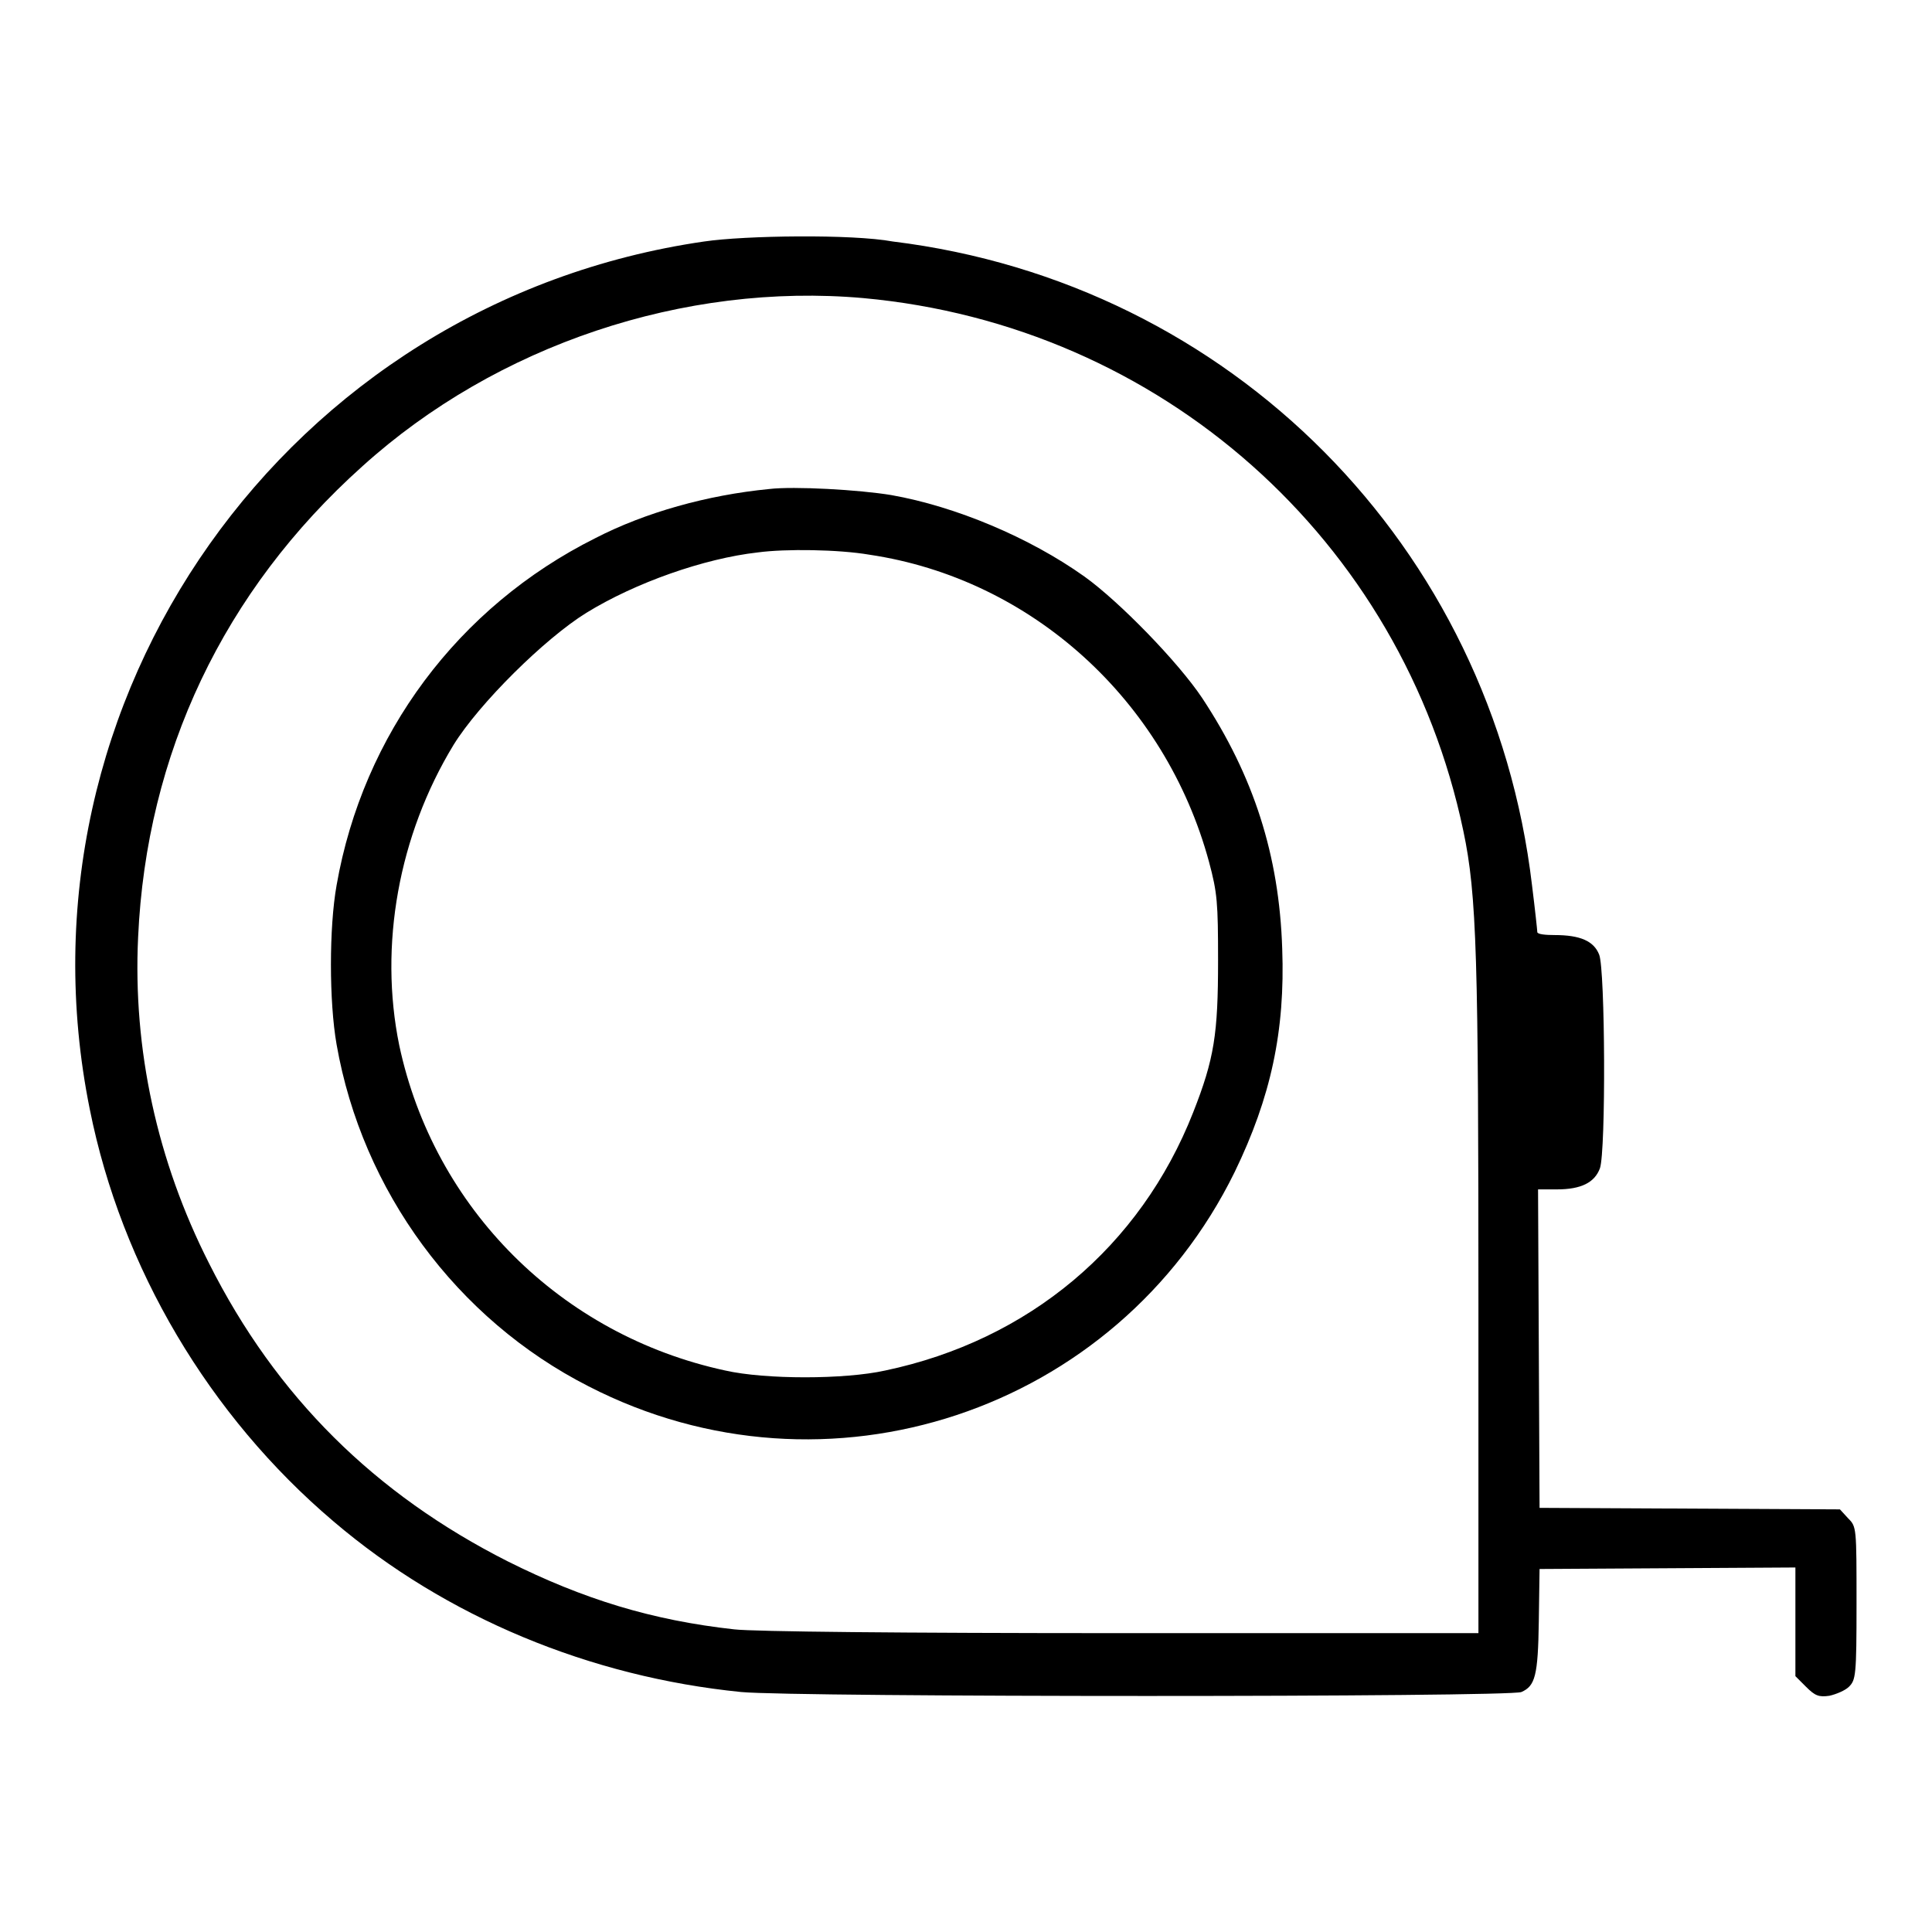
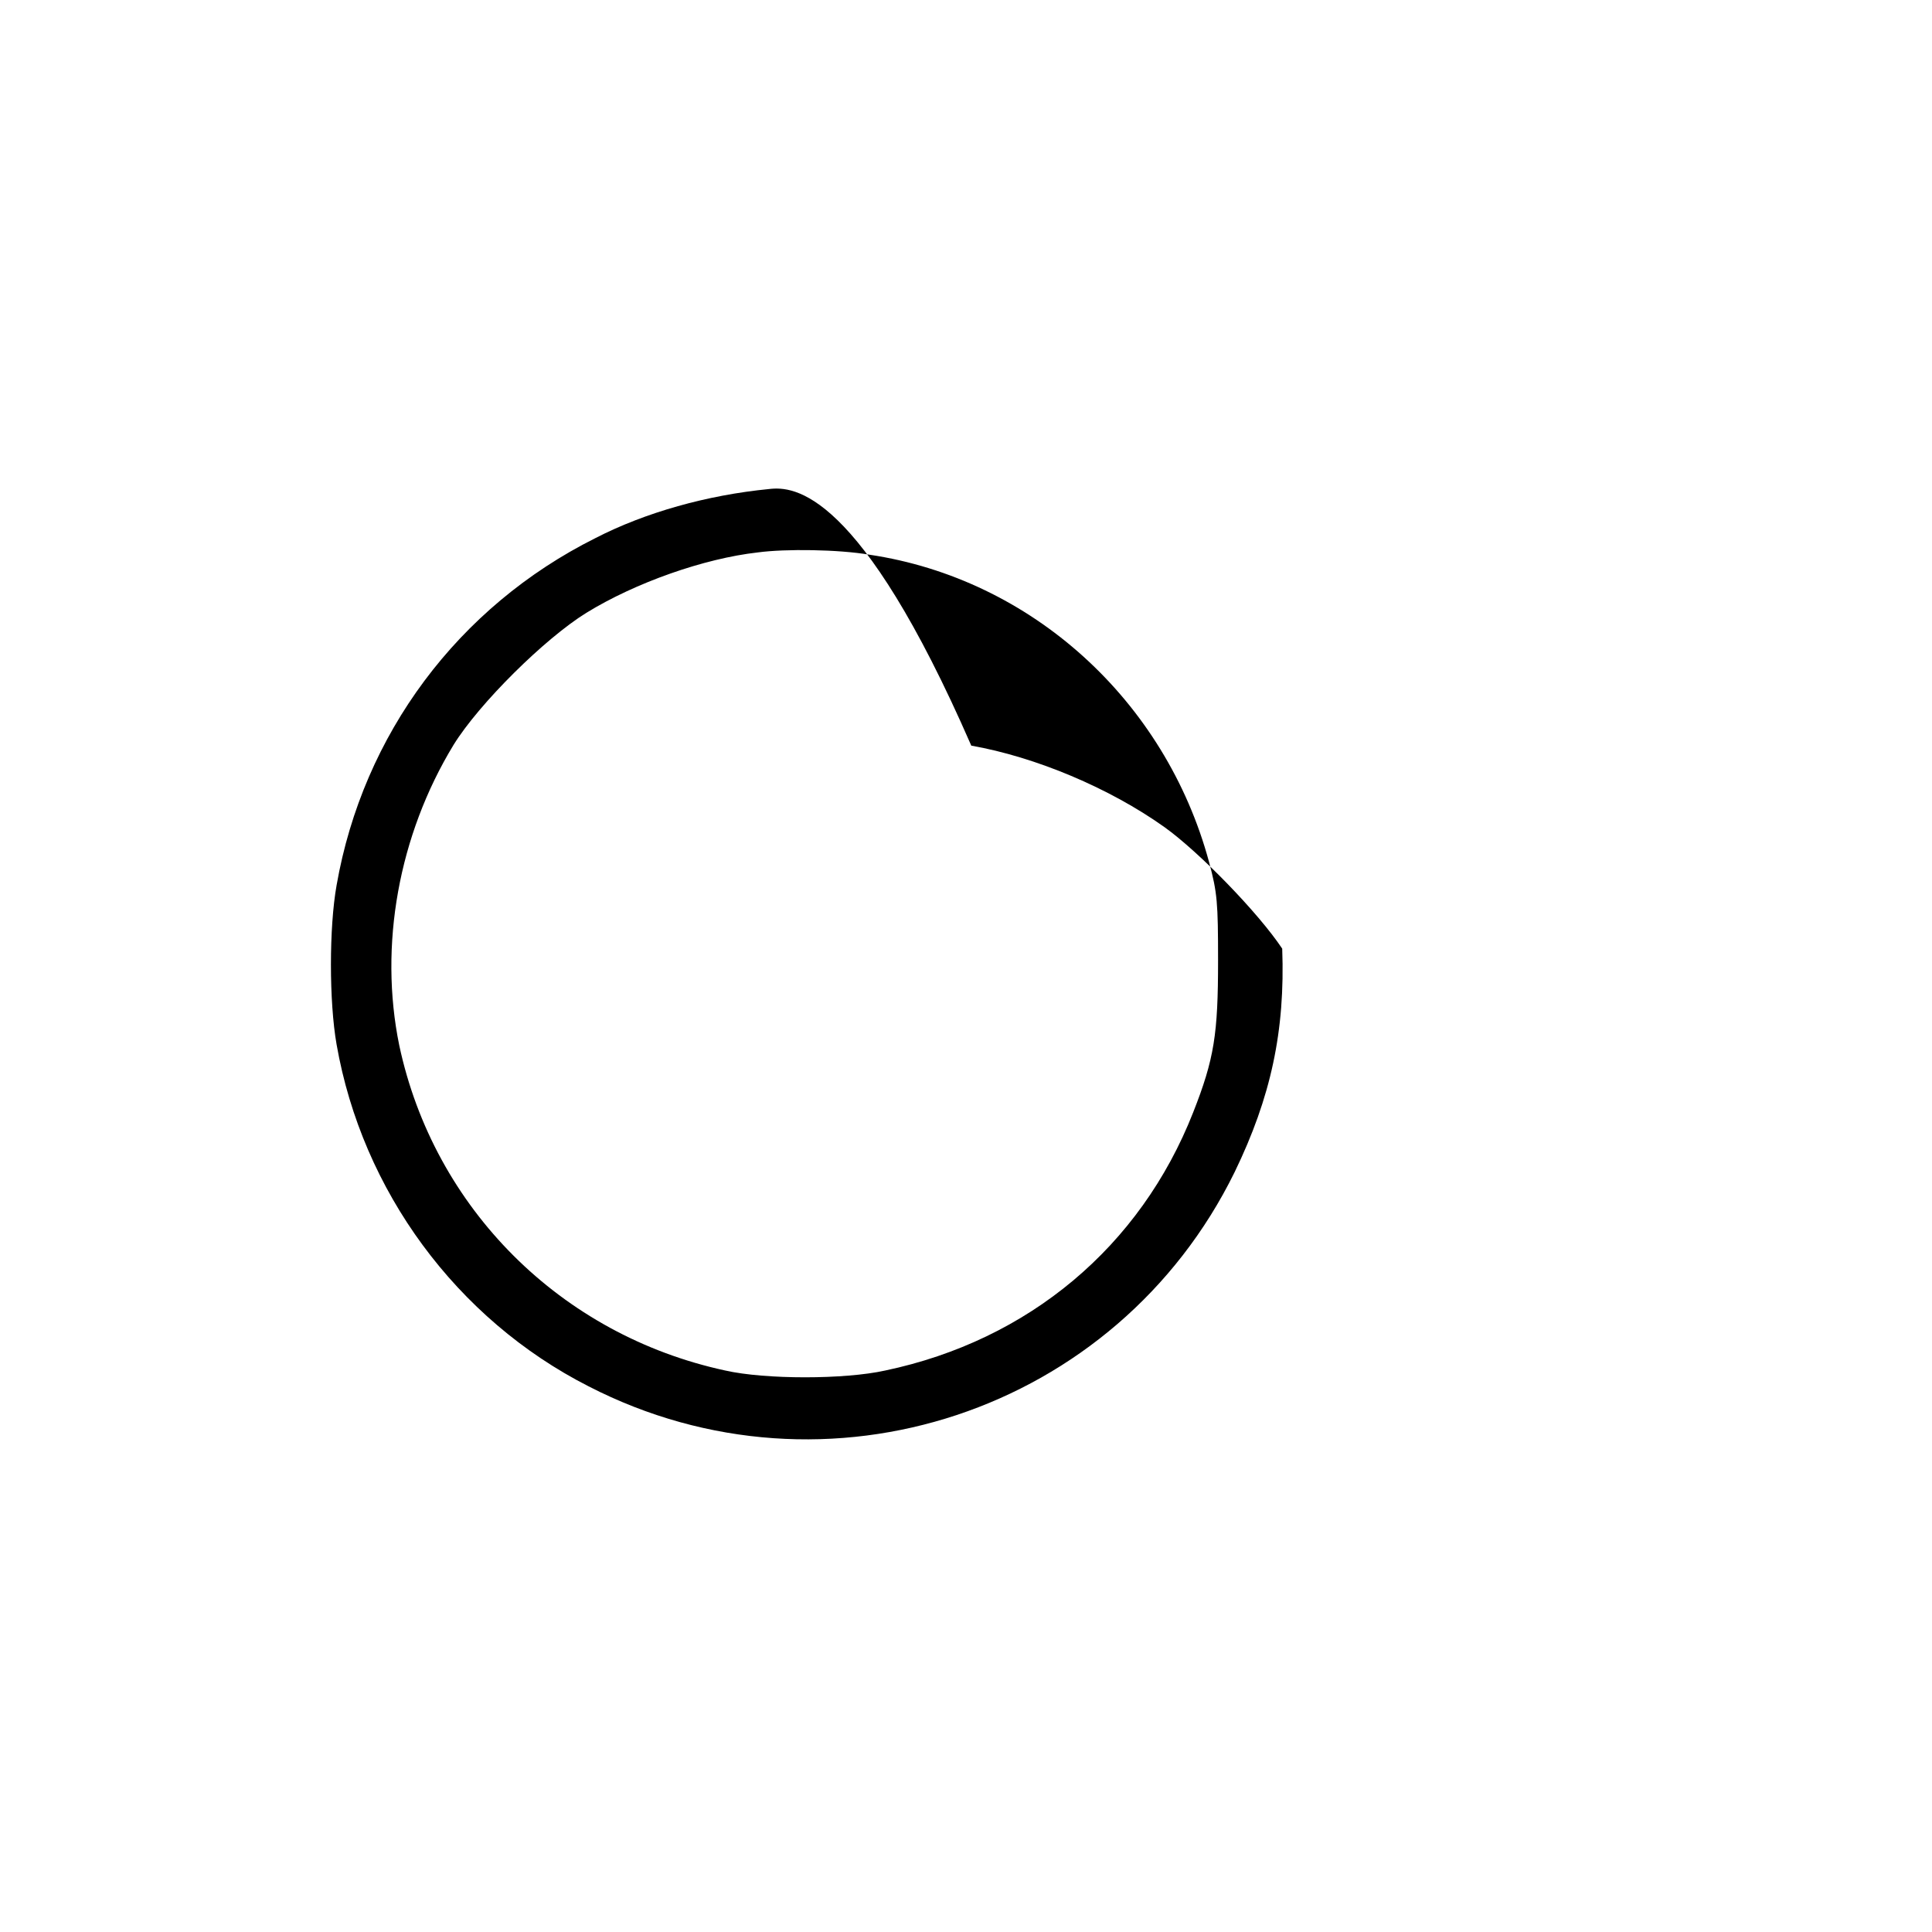
<svg xmlns="http://www.w3.org/2000/svg" version="1.1" x="0px" y="0px" viewBox="0 0 256 256" enable-background="new 0 0 256 256" xml:space="preserve">
  <g>
    <g>
      <g>
-         <path fill="#000000" d="M93.3,32C38.1,40,0.9,92.6,11.9,147c4.2,21,15.8,40.6,32.3,54.6c14.9,12.7,34,20.6,54,22.6c7.2,0.7,101.9,0.7,103.4,0c1.8-0.8,2.2-2.1,2.3-9.4l0.1-6.9l17-0.1l16.9-0.1v7.2v7.2l1.4,1.4c1.2,1.2,1.7,1.4,3.1,1.2c0.9-0.2,2.1-0.7,2.6-1.2c0.9-0.9,1-1.5,1-11c0-10.1,0-10.2-1.1-11.3l-1.1-1.2l-19.9-0.1l-19.9-0.1l-0.1-21.1l-0.1-21.1h2.5c3.2,0,5-0.9,5.7-2.8c0.8-2.3,0.7-26.3-0.1-28.3c-0.7-1.8-2.5-2.6-5.9-2.6c-1.2,0-2.3-0.1-2.3-0.4c0-0.2-0.3-3-0.7-6.2c-5.3-44.9-39.9-79.8-84.7-85.3C112.9,31,98.7,31.2,93.3,32z M114.4,39.5c39.4,3.6,71.4,32,79.5,70.6c1.8,8.5,2,16.9,2,63v43.3h-47.2c-29.3,0-48.8-0.2-51.4-0.5c-10.9-1.2-20-4-30-9c-17.6-8.9-30.7-21.8-39.6-39.5c-6.9-13.6-10.1-28.4-9.4-43.2C19.4,99.9,29.6,78.3,48,61.8C65.8,45.7,90.7,37.4,114.4,39.5z" />
-         <path fill="#000000" d="M101.9,64.8c-8.2,0.8-16.4,3.1-23,6.5c-18.2,9.1-30.8,26-34.3,46c-1,5.6-1,15.4,0,21.1c3.4,19.4,15.9,36.4,33.4,45.3c31.5,16.2,70,3.4,85.6-28.4c4.8-9.9,6.7-18.7,6.3-29.6c-0.4-12.4-3.8-22.9-10.6-33.2c-3.2-4.8-11-12.8-15.6-16.1c-7.3-5.2-17.1-9.3-25.6-10.8C113.9,64.9,105.2,64.4,101.9,64.8z M115.2,73.5c21.5,3.2,39.2,19.3,45,40.7c1.1,4.1,1.2,5.4,1.2,13.1c0,9.7-0.5,13-3.3,20.1c-7,17.8-21.8,30.2-40.8,34.2c-5.4,1.2-15.9,1.2-21.2,0c-21.8-4.7-38.6-21.5-43.2-43.1c-2.7-13.2-0.1-27.8,7.2-39.8c3.4-5.5,12.1-14.1,17.6-17.5c6.5-4,15.6-7.2,22.7-8C104.1,72.7,111.1,72.8,115.2,73.5z" />
+         <path fill="#000000" d="M101.9,64.8c-8.2,0.8-16.4,3.1-23,6.5c-18.2,9.1-30.8,26-34.3,46c-1,5.6-1,15.4,0,21.1c3.4,19.4,15.9,36.4,33.4,45.3c31.5,16.2,70,3.4,85.6-28.4c4.8-9.9,6.7-18.7,6.3-29.6c-3.2-4.8-11-12.8-15.6-16.1c-7.3-5.2-17.1-9.3-25.6-10.8C113.9,64.9,105.2,64.4,101.9,64.8z M115.2,73.5c21.5,3.2,39.2,19.3,45,40.7c1.1,4.1,1.2,5.4,1.2,13.1c0,9.7-0.5,13-3.3,20.1c-7,17.8-21.8,30.2-40.8,34.2c-5.4,1.2-15.9,1.2-21.2,0c-21.8-4.7-38.6-21.5-43.2-43.1c-2.7-13.2-0.1-27.8,7.2-39.8c3.4-5.5,12.1-14.1,17.6-17.5c6.5-4,15.6-7.2,22.7-8C104.1,72.7,111.1,72.8,115.2,73.5z" />
      </g>
    </g>
  </g>
</svg>